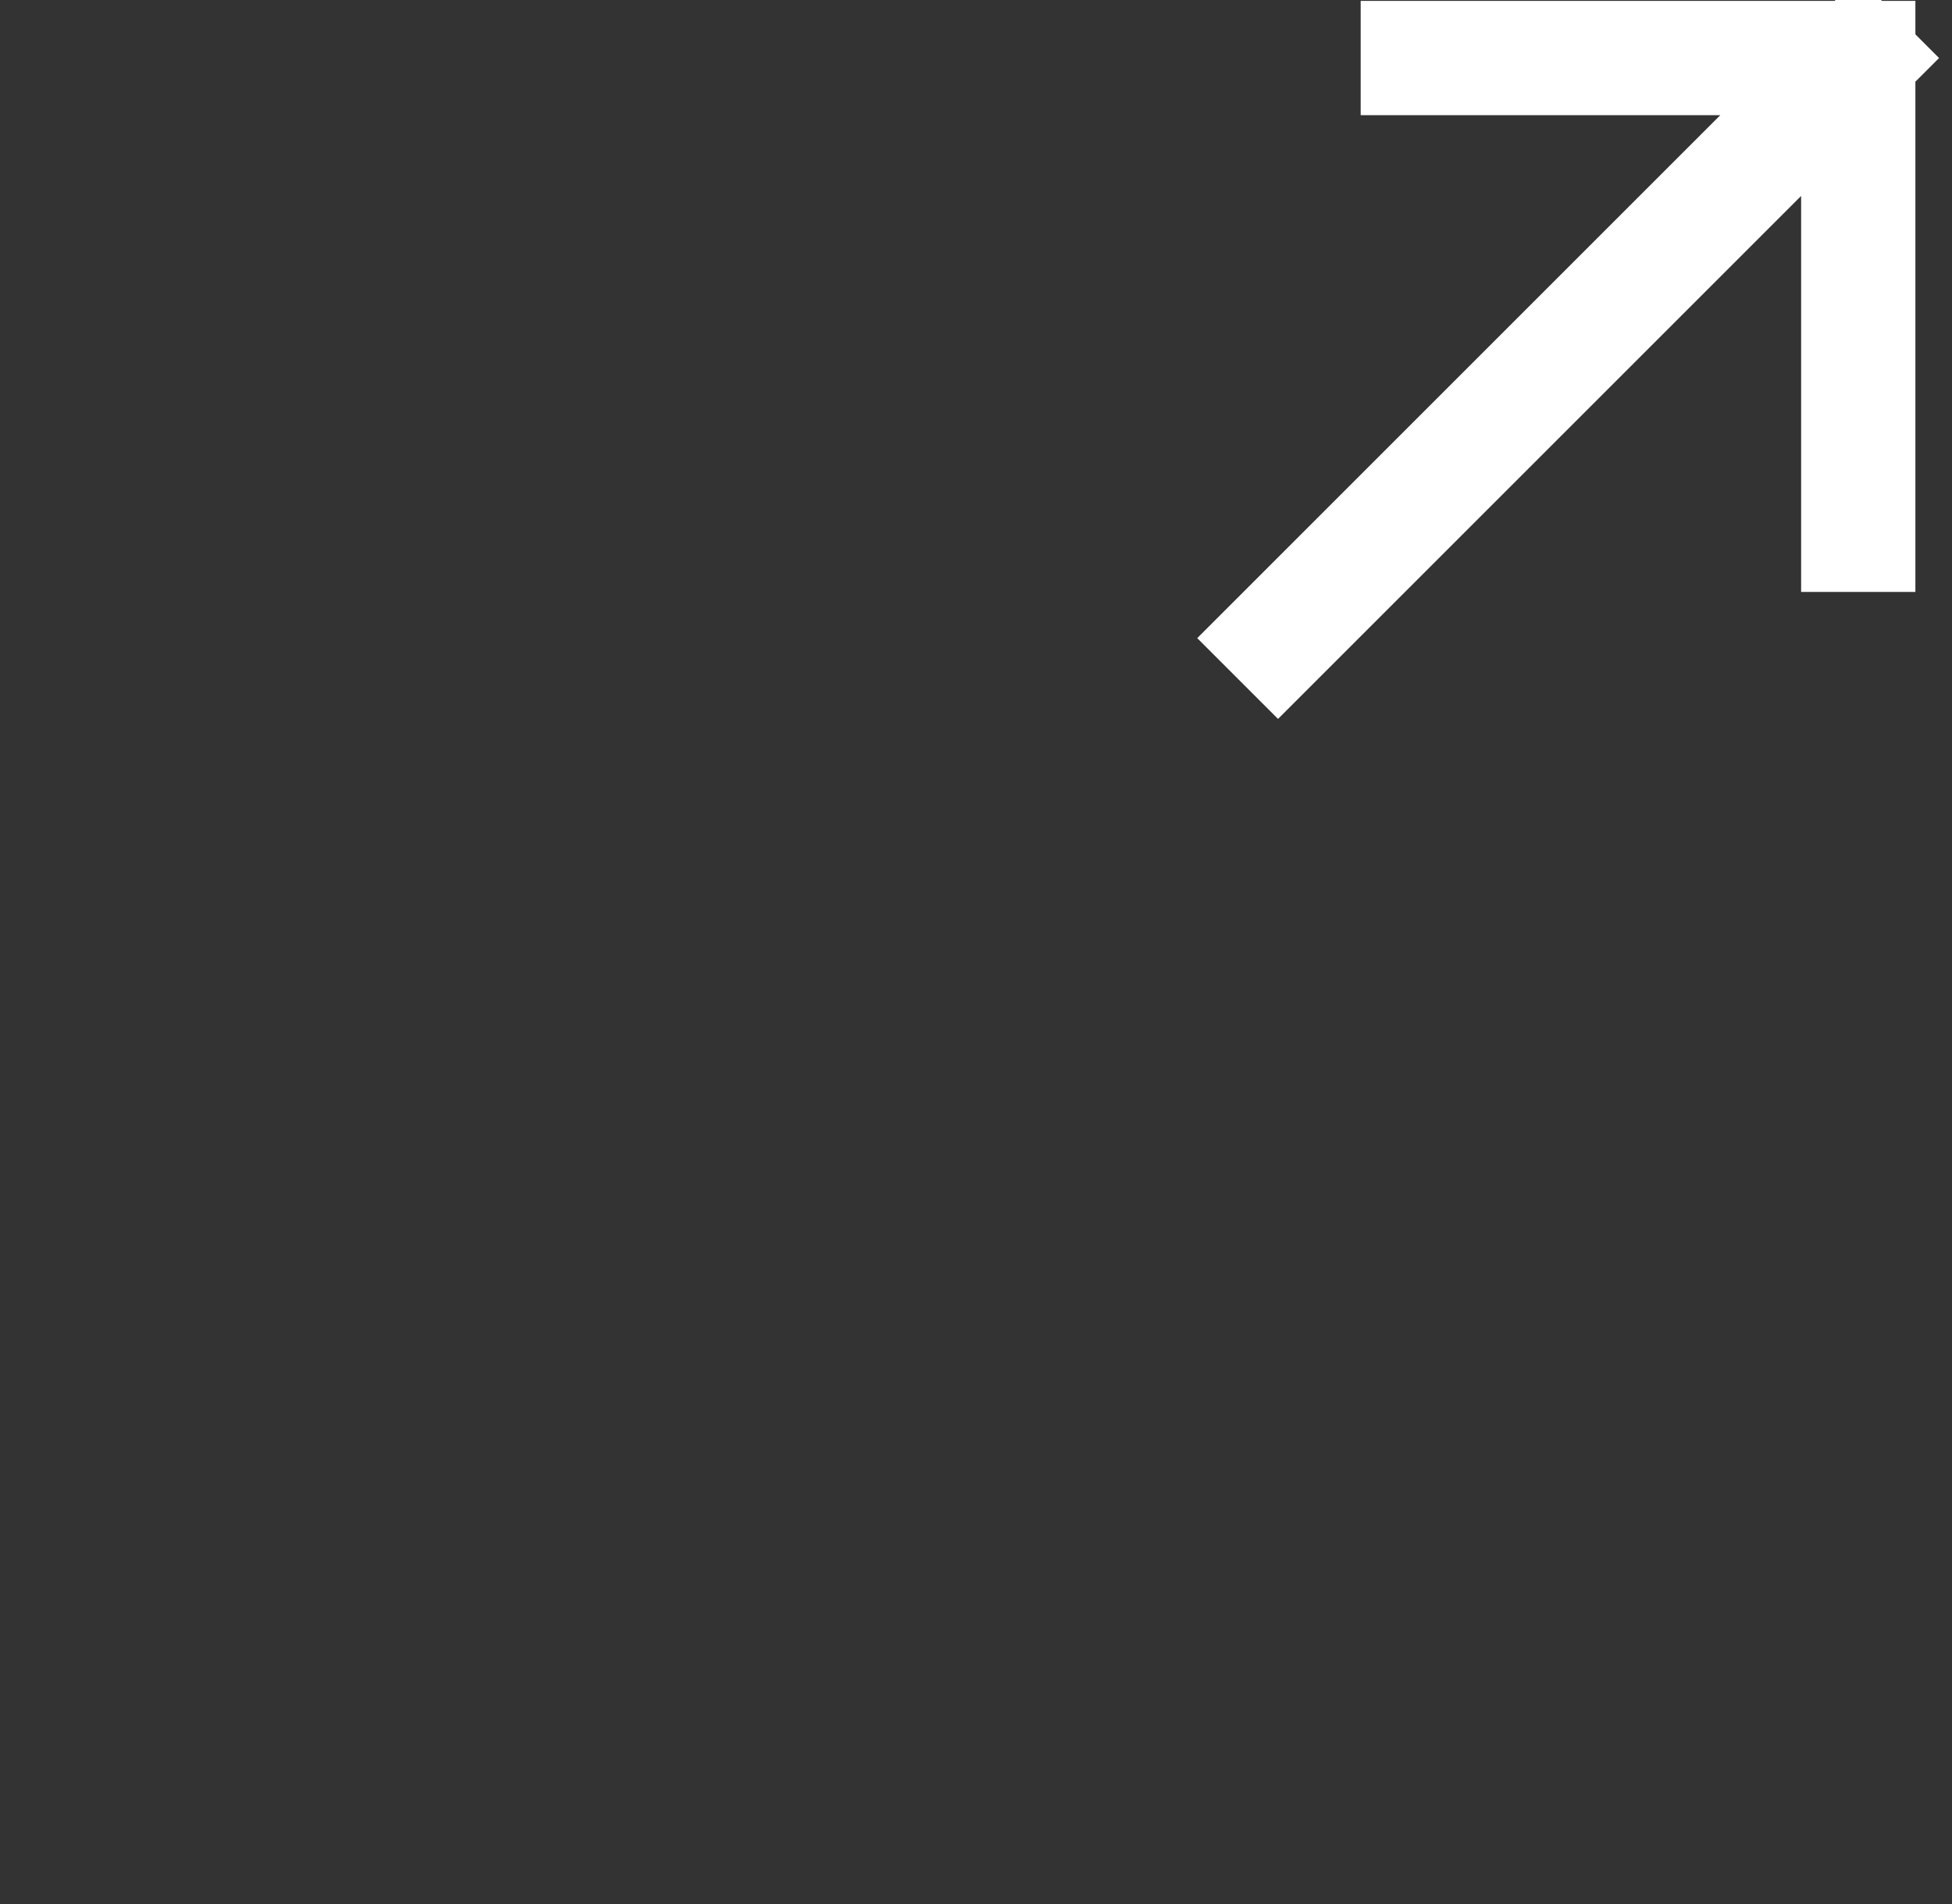
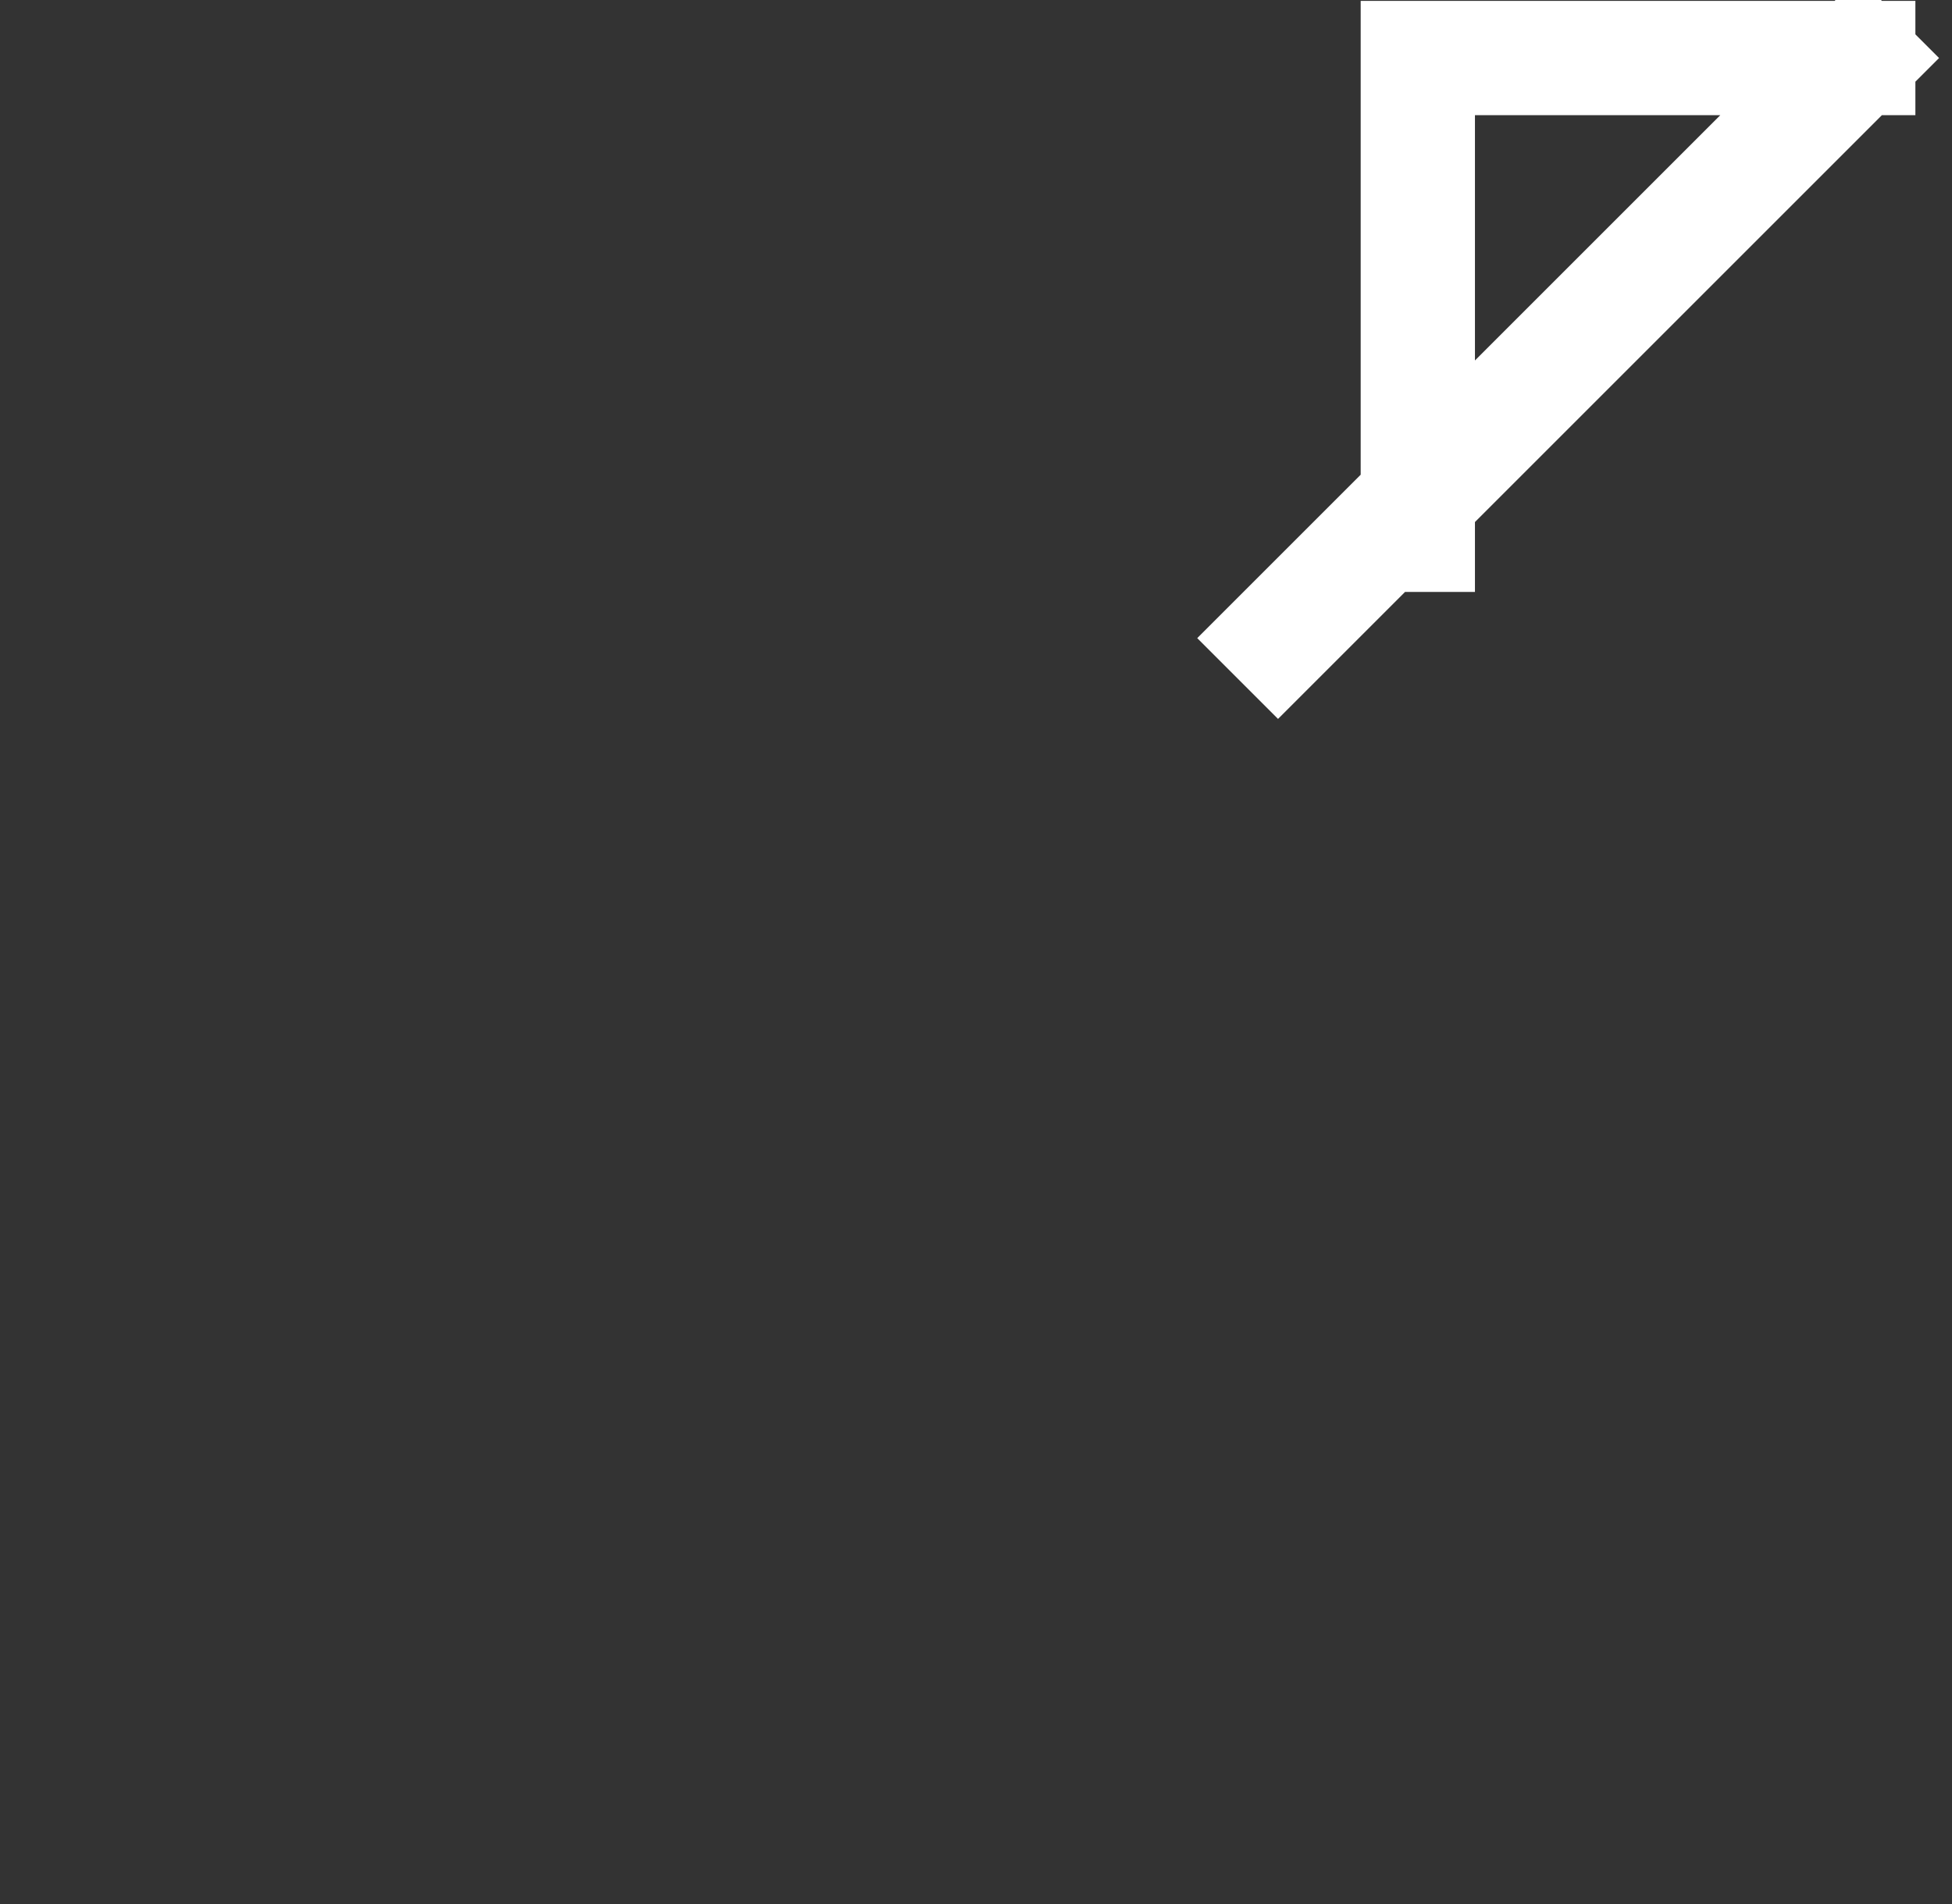
<svg xmlns="http://www.w3.org/2000/svg" width="41" height="40" viewBox="0 0 41 40" fill="none">
  <rect x="0" y="0" width="41" height="40" fill="#333333" stroke="none" />
-   <path d="M26.844 13.406L39.031 1.219M39.031 1.219H29.78M39.031 1.219V11.236" stroke="white" stroke-width="2.4" stroke-linecap="square" />
+   <path d="M26.844 13.406L39.031 1.219M39.031 1.219H29.78V11.236" stroke="white" stroke-width="2.4" stroke-linecap="square" />
</svg>